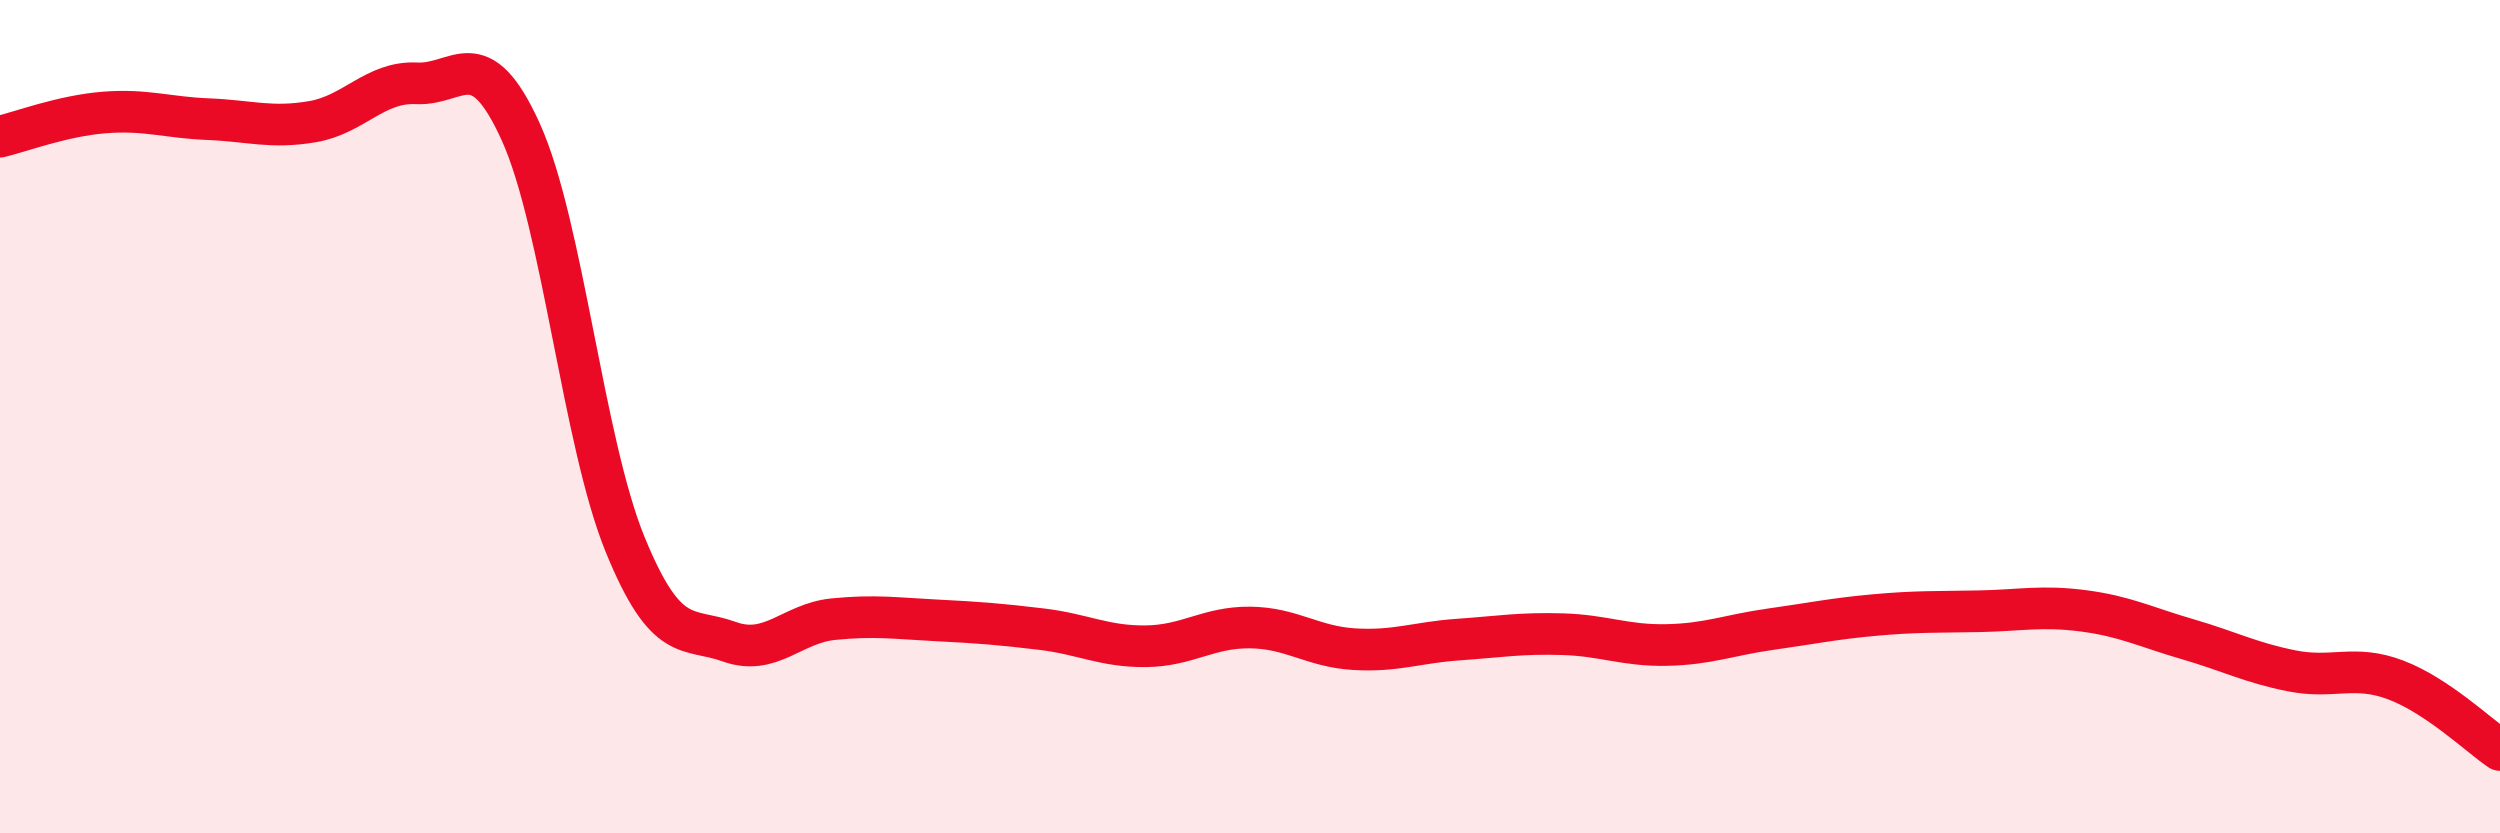
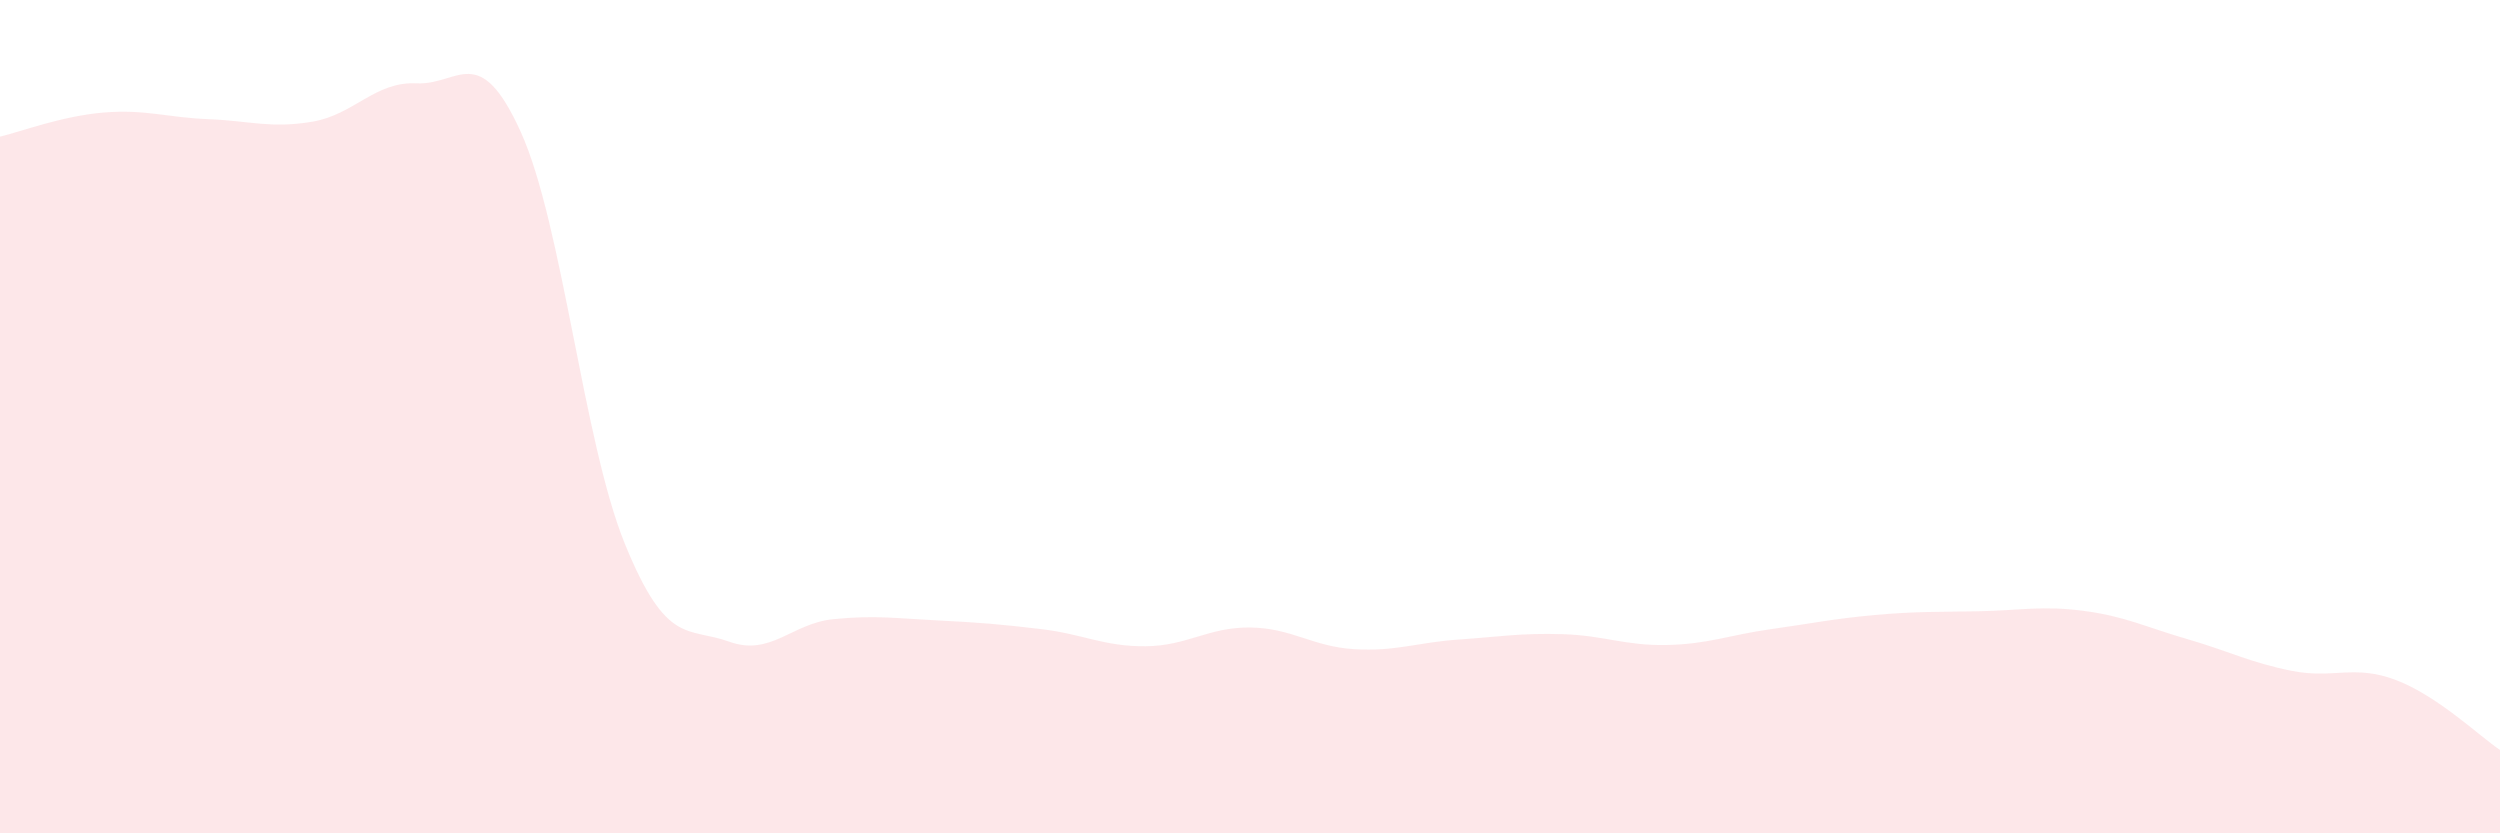
<svg xmlns="http://www.w3.org/2000/svg" width="60" height="20" viewBox="0 0 60 20">
  <path d="M 0,3.28 C 0.5,3.16 1.5,2.78 2.5,2.7 C 3.5,2.62 4,2.82 5,2.86 C 6,2.9 6.5,3.09 7.5,2.92 C 8.5,2.75 9,1.95 10,2 C 11,2.05 11.5,0.96 12.5,3.17 C 13.5,5.38 14,10.61 15,13.06 C 16,15.51 16.5,15.04 17.5,15.4 C 18.5,15.76 19,14.96 20,14.86 C 21,14.76 21.5,14.84 22.5,14.89 C 23.5,14.94 24,14.98 25,15.1 C 26,15.22 26.5,15.52 27.5,15.51 C 28.5,15.5 29,15.05 30,15.06 C 31,15.07 31.5,15.52 32.5,15.58 C 33.5,15.64 34,15.42 35,15.35 C 36,15.28 36.5,15.19 37.5,15.22 C 38.5,15.25 39,15.5 40,15.48 C 41,15.46 41.5,15.24 42.5,15.1 C 43.5,14.96 44,14.85 45,14.76 C 46,14.67 46.5,14.69 47.5,14.67 C 48.5,14.65 49,14.53 50,14.66 C 51,14.79 51.5,15.05 52.5,15.34 C 53.5,15.63 54,15.9 55,16.1 C 56,16.3 56.5,15.94 57.5,16.32 C 58.5,16.7 59.5,17.66 60,18L60 20L0 20Z" fill="#EB0A25" opacity="0.1" stroke-linecap="round" stroke-linejoin="round" />
-   <path d="M 0,3.28 C 0.5,3.16 1.5,2.78 2.5,2.7 C 3.5,2.62 4,2.82 5,2.86 C 6,2.9 6.5,3.09 7.5,2.92 C 8.5,2.75 9,1.95 10,2 C 11,2.05 11.5,0.96 12.5,3.17 C 13.5,5.38 14,10.61 15,13.06 C 16,15.51 16.5,15.04 17.5,15.4 C 18.5,15.76 19,14.96 20,14.86 C 21,14.76 21.5,14.84 22.5,14.89 C 23.5,14.94 24,14.98 25,15.1 C 26,15.22 26.5,15.52 27.5,15.51 C 28.5,15.5 29,15.05 30,15.06 C 31,15.07 31.5,15.52 32.5,15.58 C 33.5,15.64 34,15.42 35,15.35 C 36,15.28 36.5,15.19 37.5,15.22 C 38.5,15.25 39,15.5 40,15.48 C 41,15.46 41.5,15.24 42.5,15.1 C 43.5,14.96 44,14.85 45,14.76 C 46,14.67 46.5,14.69 47.5,14.67 C 48.5,14.65 49,14.53 50,14.66 C 51,14.79 51.5,15.05 52.5,15.34 C 53.5,15.63 54,15.9 55,16.1 C 56,16.3 56.5,15.94 57.5,16.32 C 58.5,16.7 59.5,17.66 60,18" stroke="#EB0A25" stroke-width="1" fill="none" stroke-linecap="round" stroke-linejoin="round" />
</svg>